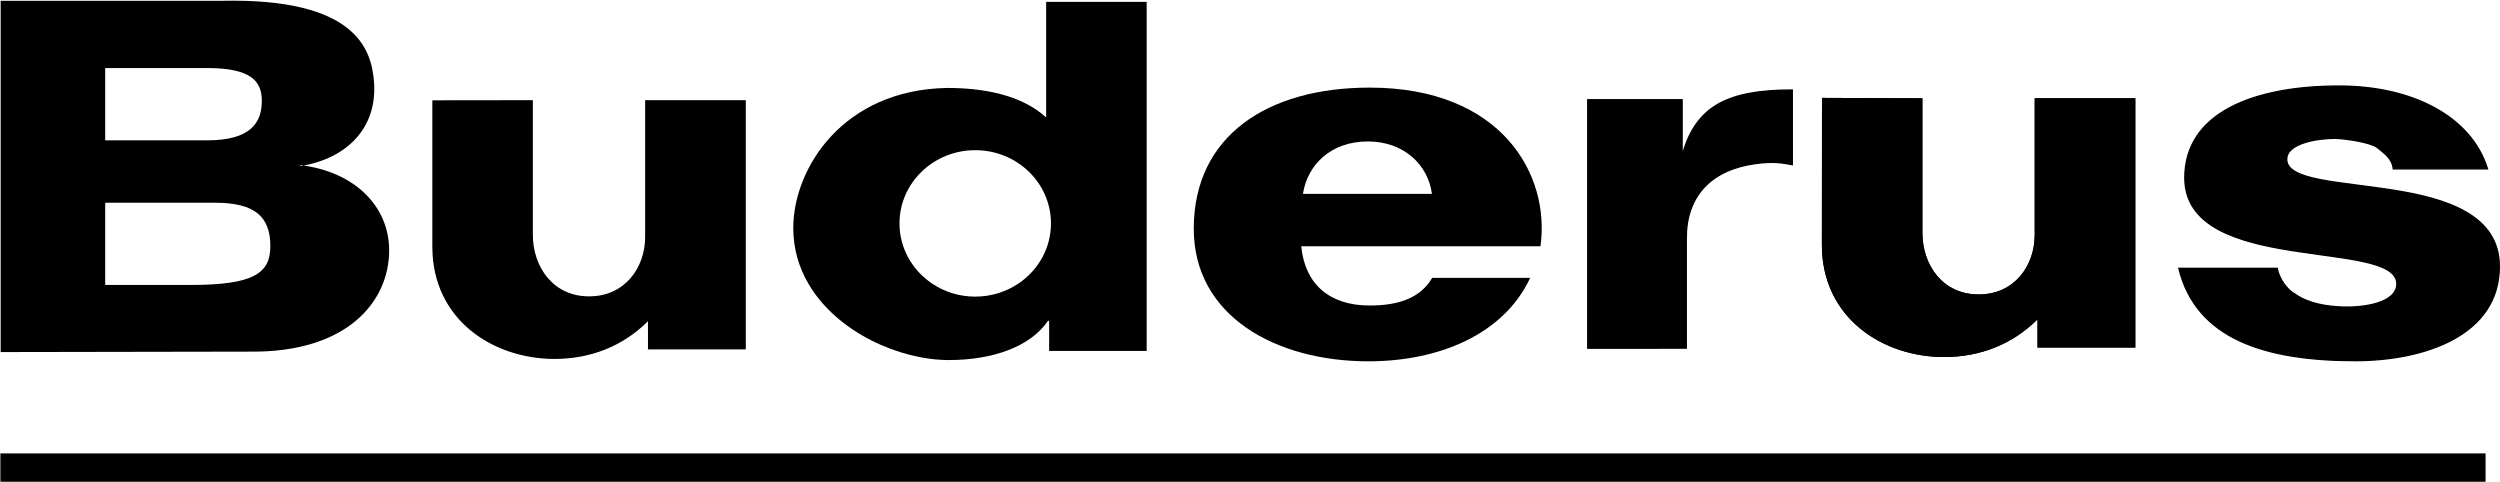
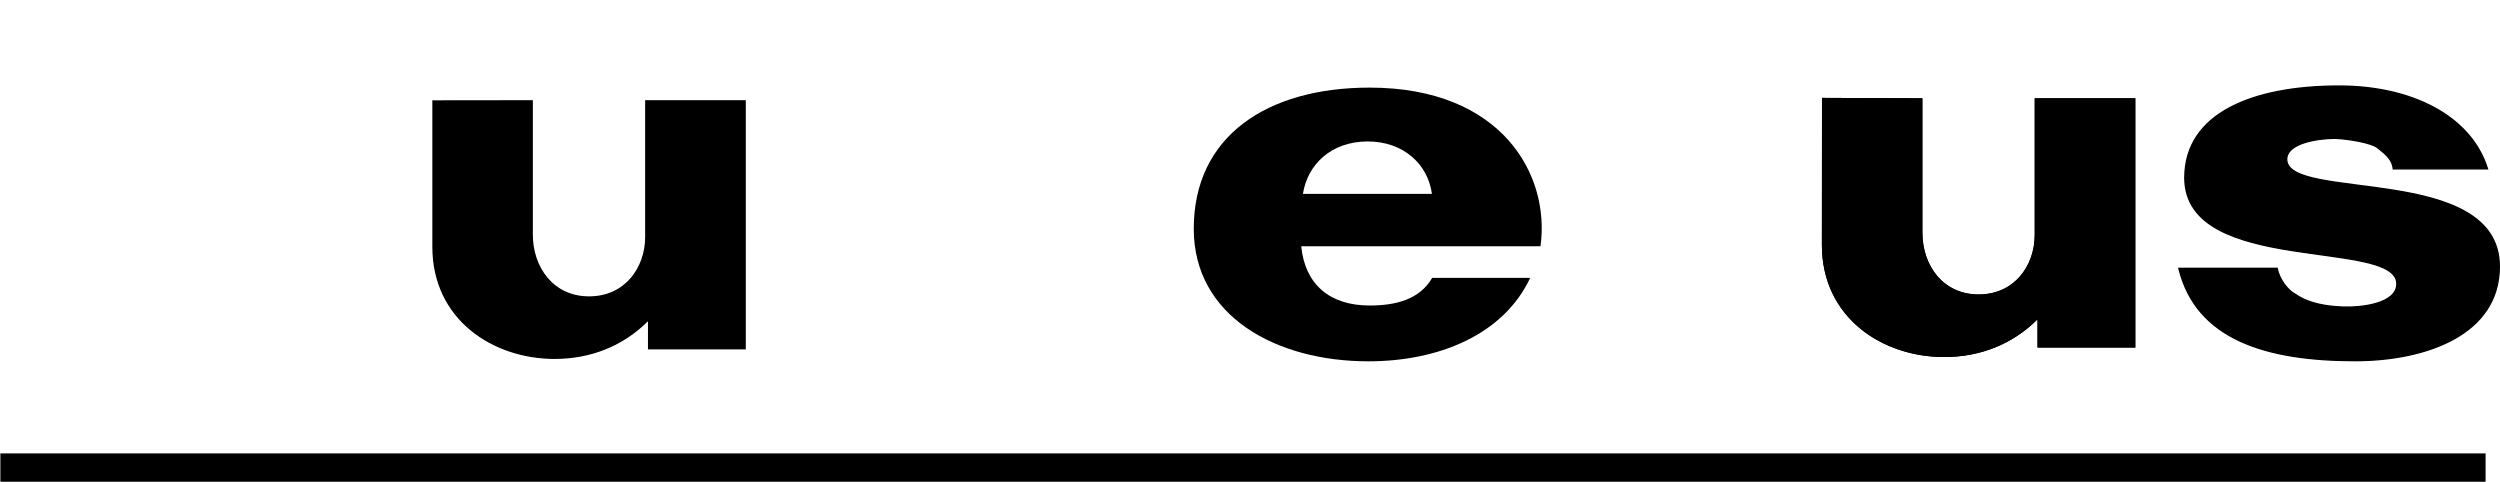
<svg xmlns="http://www.w3.org/2000/svg" version="1.1" id="Ebene_1" x="0px" y="0px" viewBox="0 0 524.636 101.099" enable-background="new 0 0 524.636 101.099" xml:space="preserve">
  <g>
-     <path stroke="#000000" stroke-width="0.283" stroke-miterlimit="3.864" d="M353.87,73.059V49.932   c0-8.786,5.178-14.364,14.625-15.623c3.75-0.5,5.625-0.125,7.625,0.25l-0.003-15.67c-13.57,0-19.997,3.42-22.901,13.012h-0.221   V20.932h-19.797v52.139L353.87,73.059L353.87,73.059L353.87,73.059z" />
    <path stroke="#000000" stroke-width="0.283" stroke-miterlimit="3.864" d="M457.245,56.309c3.625,14.875,18.25,19.375,37,19.375   c14.669,0,30.25-5.38,30.25-19.75c0-21.769-44.625-13.5-44.625-22.5c0-3.5,6.789-4.411,10.135-4.411   c2.831,0.107,7.49,0.911,8.865,1.911c1.416,1.18,3.125,2.25,3.375,4.5h19.773c-3.523-11.25-16.147-17.375-31.147-17.375   c-18.125,0-32.375,5.738-32.375,19.25c0,20.589,44.5,12.625,44.5,22.25c0,4.075-7.065,5.06-11.5,4.875   c-3-0.125-6.875-0.625-9.75-2.625c-1.75-0.875-3.489-3.355-3.875-5.5H457.245L457.245,56.309L457.245,56.309z" />
    <path fill-rule="evenodd" clip-rule="evenodd" d="M300.549,58.309c-2.679,4.625-7.804,5.804-13.13,5.804   c-8.375,0-13.564-4.432-14.348-12.429h50.205c2.094-15-8.114-33.299-35.857-33.299c-21.462,0-36.904,10.137-36.904,29.621   c0,18.358,17.274,27.819,36.642,27.819c14.656,0,28.338-5.517,33.963-17.517H300.549L300.549,58.309L300.549,58.309z    M273.426,40.682c0.962-6.149,5.909-10.998,13.604-10.998c7.557,0,12.641,4.849,13.466,10.998H273.426L273.426,40.682   L273.426,40.682z" />
    <path stroke="#000000" stroke-width="0.283" stroke-miterlimit="3.864" d="M135.532,21.168V49.8   c-0.037,6.384-4.253,12.535-11.912,12.535c-7.625,0-11.944-6.238-11.944-13.097V21.168l-20.806,0.025v30.602   c0,15.243,12.702,23.388,25.5,23.388c7.486,0,14.25-2.625,19.533-7.894h0.217v5.894h20.243V21.168H135.532L135.532,21.168   L135.532,21.168z" />
    <path stroke="#000000" stroke-width="0.283" stroke-miterlimit="3.864" d="M427.134,20.767v28.632   c-0.037,6.383-4.254,12.535-11.912,12.535c-7.625,0-11.943-6.238-11.943-13.098V20.767l-20.784-0.083l-0.022,30.71   c0,15.243,12.702,23.388,25.5,23.388c7.486,0,14.25-2.625,19.533-7.894h0.217v5.894h20.243V20.767H427.134L427.134,20.767   L427.134,20.767z" />
    <path stroke="#000000" stroke-width="0.283" stroke-miterlimit="3.864" d="M427.134,20.767v28.632   c-0.037,6.383-4.254,12.535-11.912,12.535c-7.625,0-11.943-6.238-11.943-13.098V20.767l-20.784-0.083l-0.022,30.71   c0,15.243,12.702,23.388,25.5,23.388c7.486,0,14.25-2.625,19.533-7.894h0.217v5.894h20.243V20.767H427.134L427.134,20.767   L427.134,20.767z" />
-     <path fill-rule="evenodd" clip-rule="evenodd" d="M45.121,42.545c8.311,0,11.612,2.876,11.612,9.128   c0,5.627-3.423,8.128-16.746,8.128H22.076V42.545H45.121L45.121,42.545L45.121,42.545z M43.455,14.281   c9.167,0,11.49,2.709,11.49,6.877c0,4.585-2.322,8.294-11.49,8.294H22.076V14.281H43.455L43.455,14.281L43.455,14.281z    M0.142,73.883l52.229-0.091c20.5,0.25,29.25-10.5,29.296-21.165c0.04-9.26-7.171-16.584-18.577-17.968l-0.095,0.209   c9.875-1.575,16.194-8.097,15.5-17.575c-0.5-6.825-3.625-17.75-32-17.125H0.142V73.883L0.142,73.883L0.142,73.883z" />
-     <path fill-rule="evenodd" clip-rule="evenodd" d="M219.539,0.395v24.256c-5.271-4.843-13.425-6.195-20.704-6.195   c-21.962,0.338-32.363,16.895-32.363,29.396c0,4.372,1.189,8.292,3.188,11.712h0.003c5.982,10.238,19.205,15.995,29.457,15.995   c9.036,0,17.034-2.703,20.799-8.221h0.251v6.307h20.464V59.559v0V0.395H219.539z M213.641,59.559h-0.008   c-2.554,1.698-5.646,2.688-8.976,2.688c-3.33,0-6.421-0.99-8.975-2.683v-0.005c-4.178-2.763-6.919-7.411-6.919-12.678   c0-8.486,7.116-15.366,15.894-15.366c8.778,0,15.893,6.88,15.893,15.366C220.552,52.144,217.815,56.79,213.641,59.559z" />
    <polygon stroke="#000000" stroke-width="0.283" stroke-miterlimit="3.864" points="0.222,95.288 521.47,95.288 521.47,100.957    0.222,100.957 0.222,95.288 0.222,95.288  " />
  </g>
</svg>